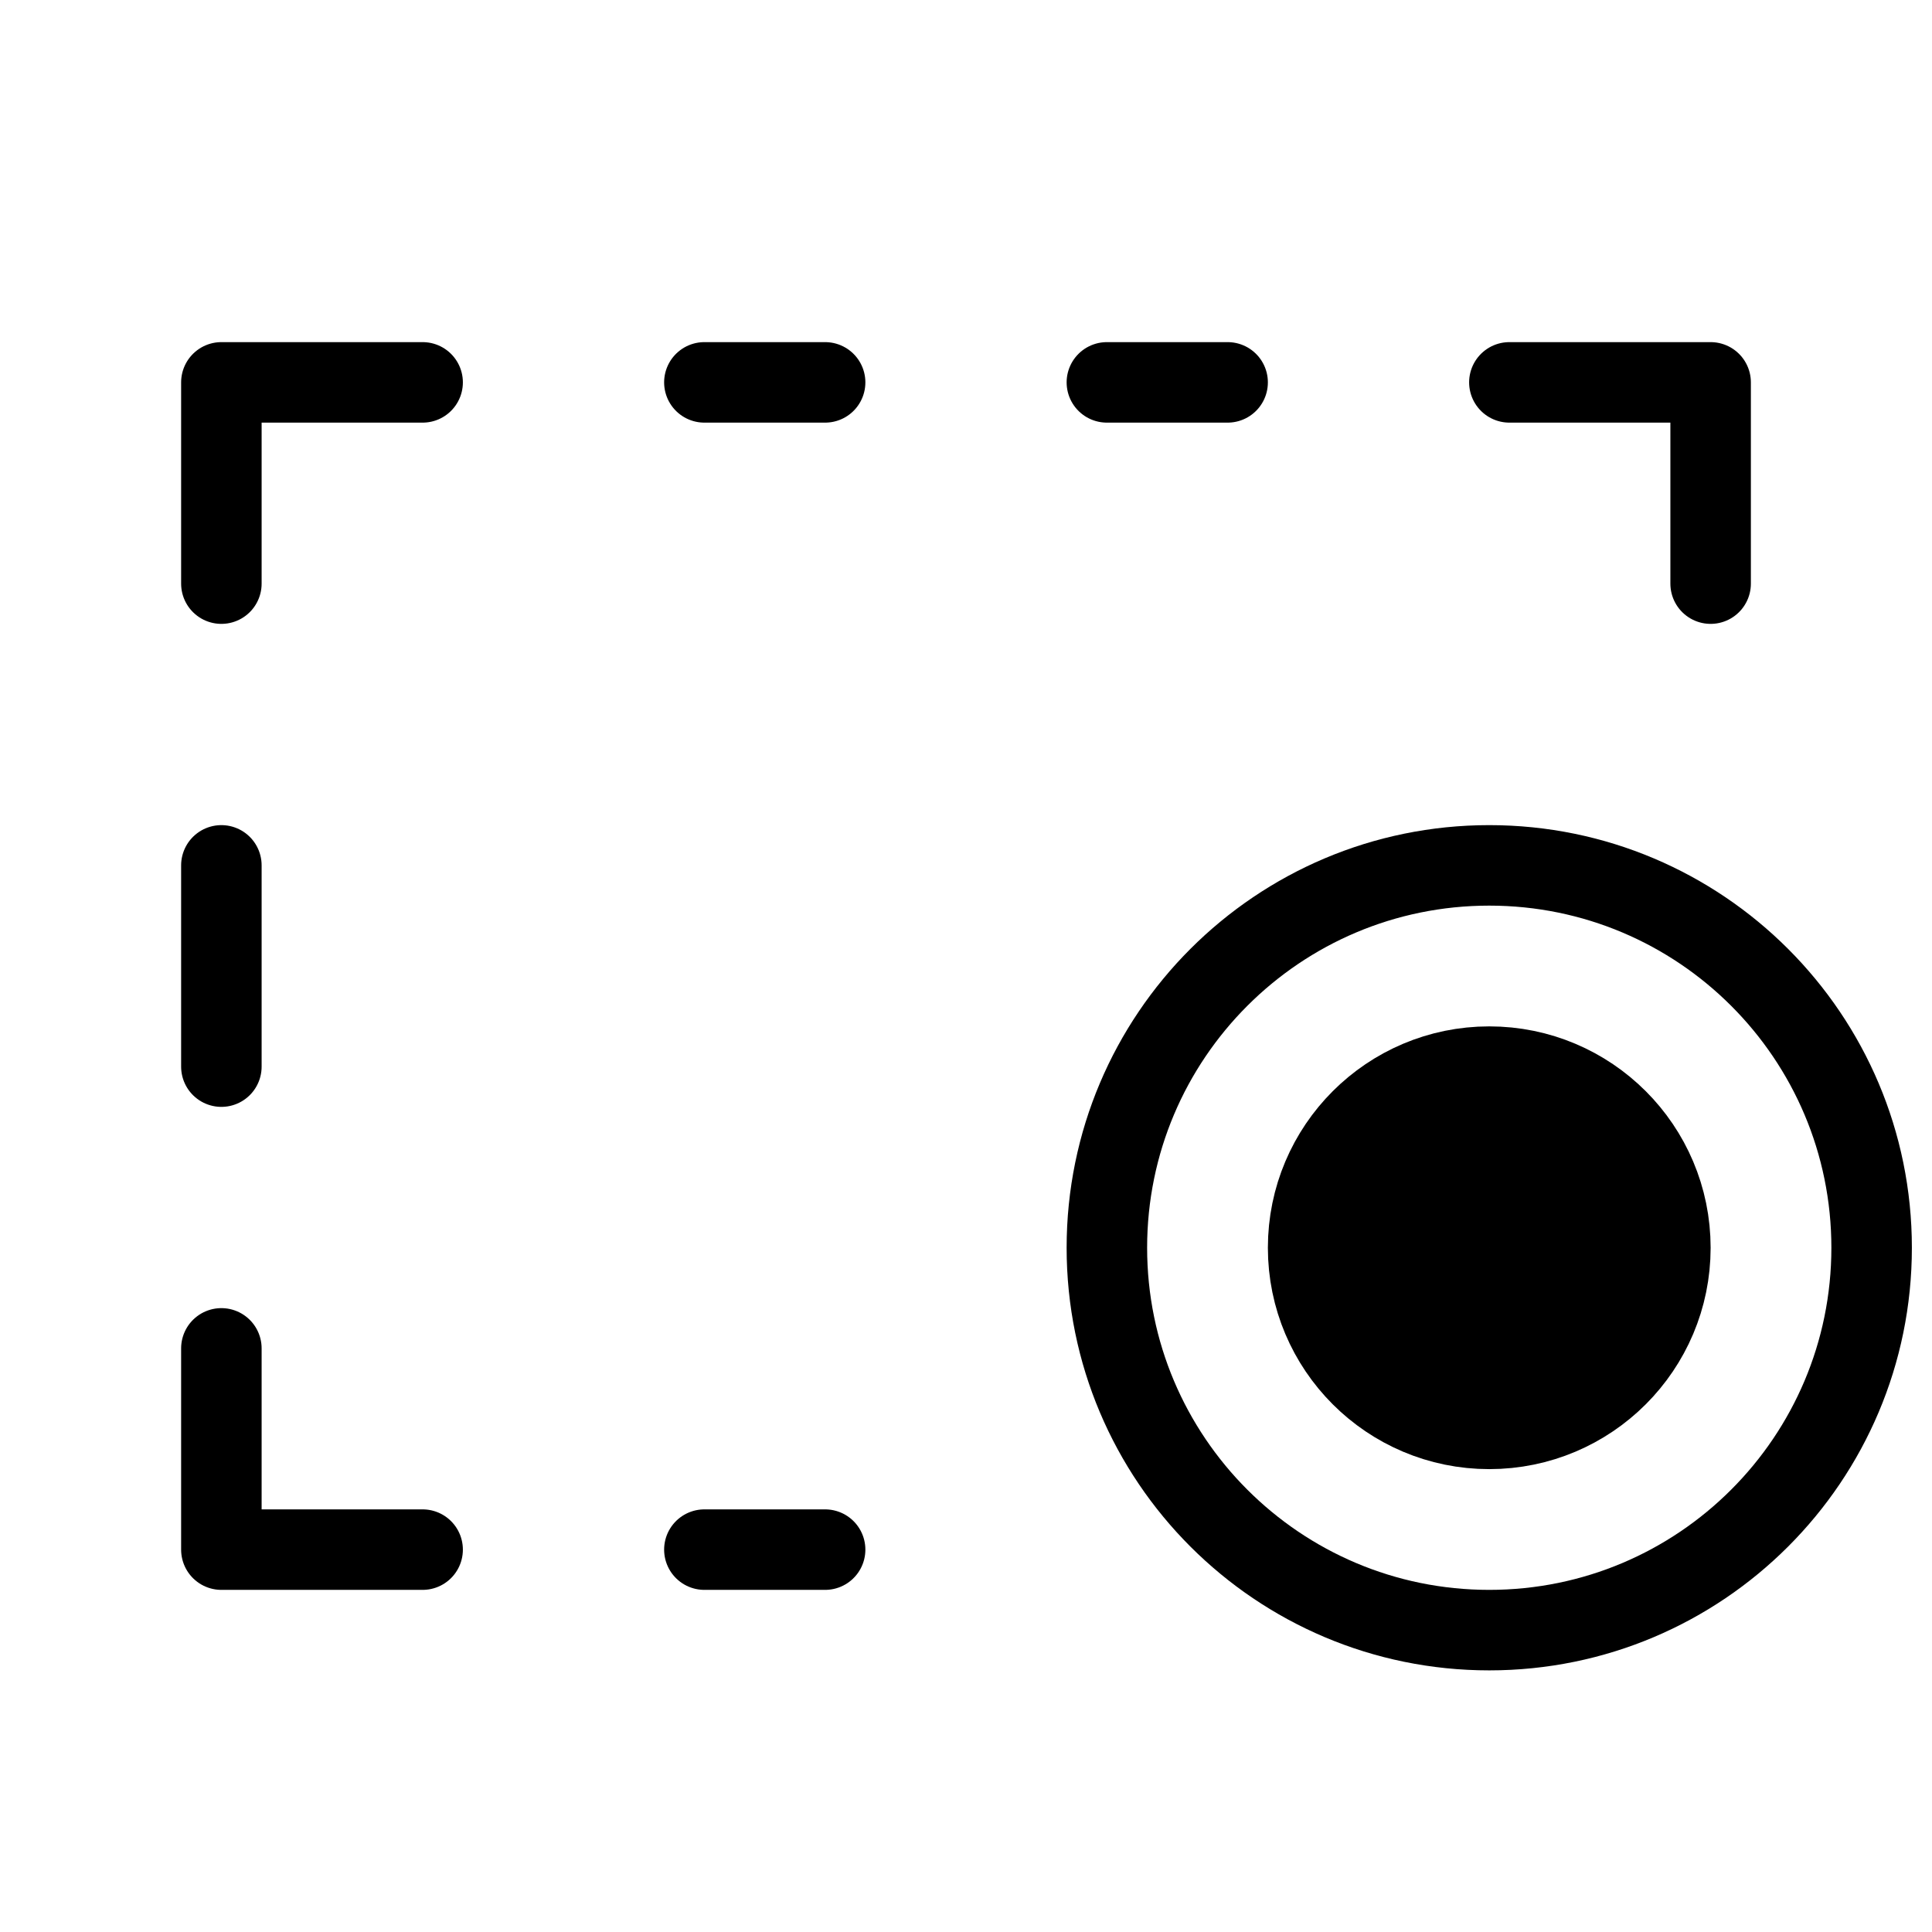
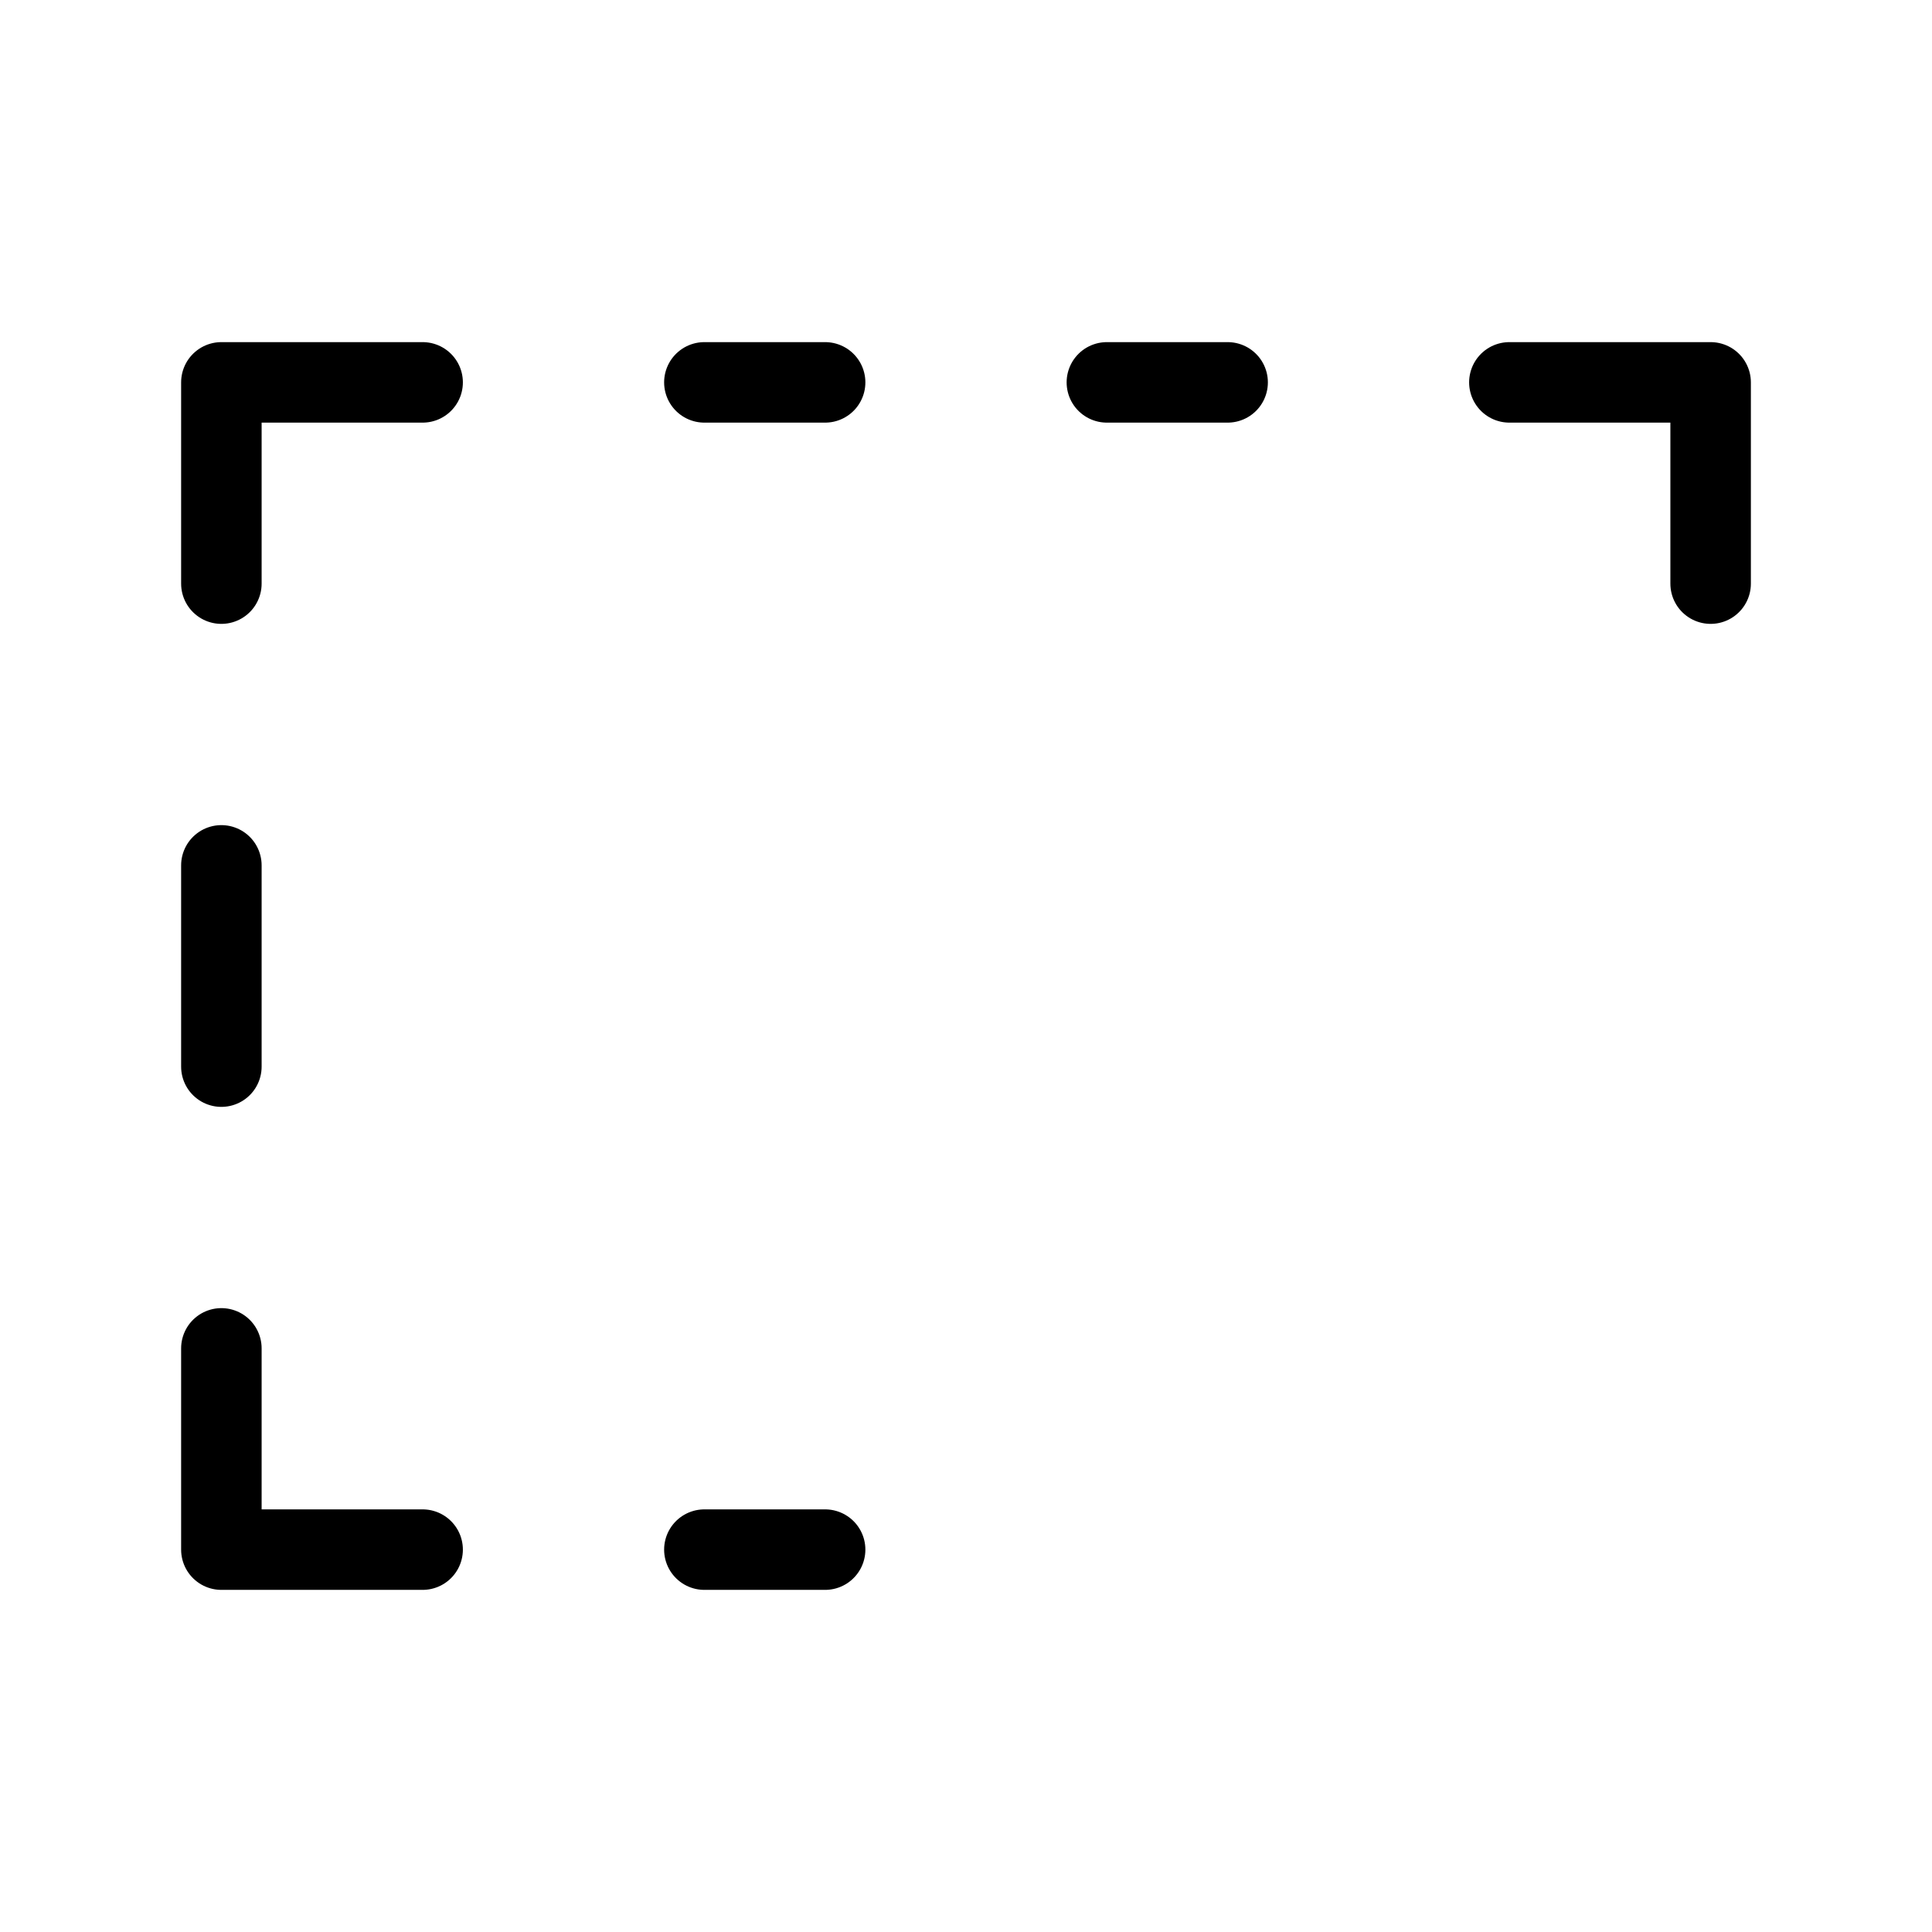
<svg xmlns="http://www.w3.org/2000/svg" width="48" height="48" viewBox="0 0 48 48" fill="none">
  <path d="M5.5 14.5V9.5H10.5M27.5 9.5H30.5M17.5 9.5H20.5M37.5 9.5H42.5V14.5M20.5 38.5H17.5M10.5 38.5H5.5V33.5M5.5 26.5V21.5" stroke="black" stroke-width="2" stroke-linecap="round" stroke-linejoin="round" />
-   <path d="M37 35C39.209 35 41 33.209 41 31C41 28.791 39.209 27 37 27C34.791 27 33 28.791 33 31C33 33.209 34.791 35 37 35Z" stroke="black" stroke-width="3" stroke-linecap="round" stroke-linejoin="round" />
-   <path d="M37 32.5C37.828 32.5 38.5 31.828 38.5 31C38.5 30.172 37.828 29.5 37 29.5C36.172 29.5 35.5 30.172 35.5 31C35.5 31.828 36.172 32.5 37 32.5Z" stroke="black" stroke-width="3" stroke-linecap="round" stroke-linejoin="round" />
-   <path d="M37 40.5C42.247 40.5 46.5 36.247 46.5 31C46.5 25.753 42.247 21.5 37 21.5C31.753 21.5 27.5 25.753 27.5 31C27.5 36.247 31.753 40.5 37 40.5Z" stroke="black" stroke-width="2" stroke-linecap="round" stroke-linejoin="round" />
</svg>